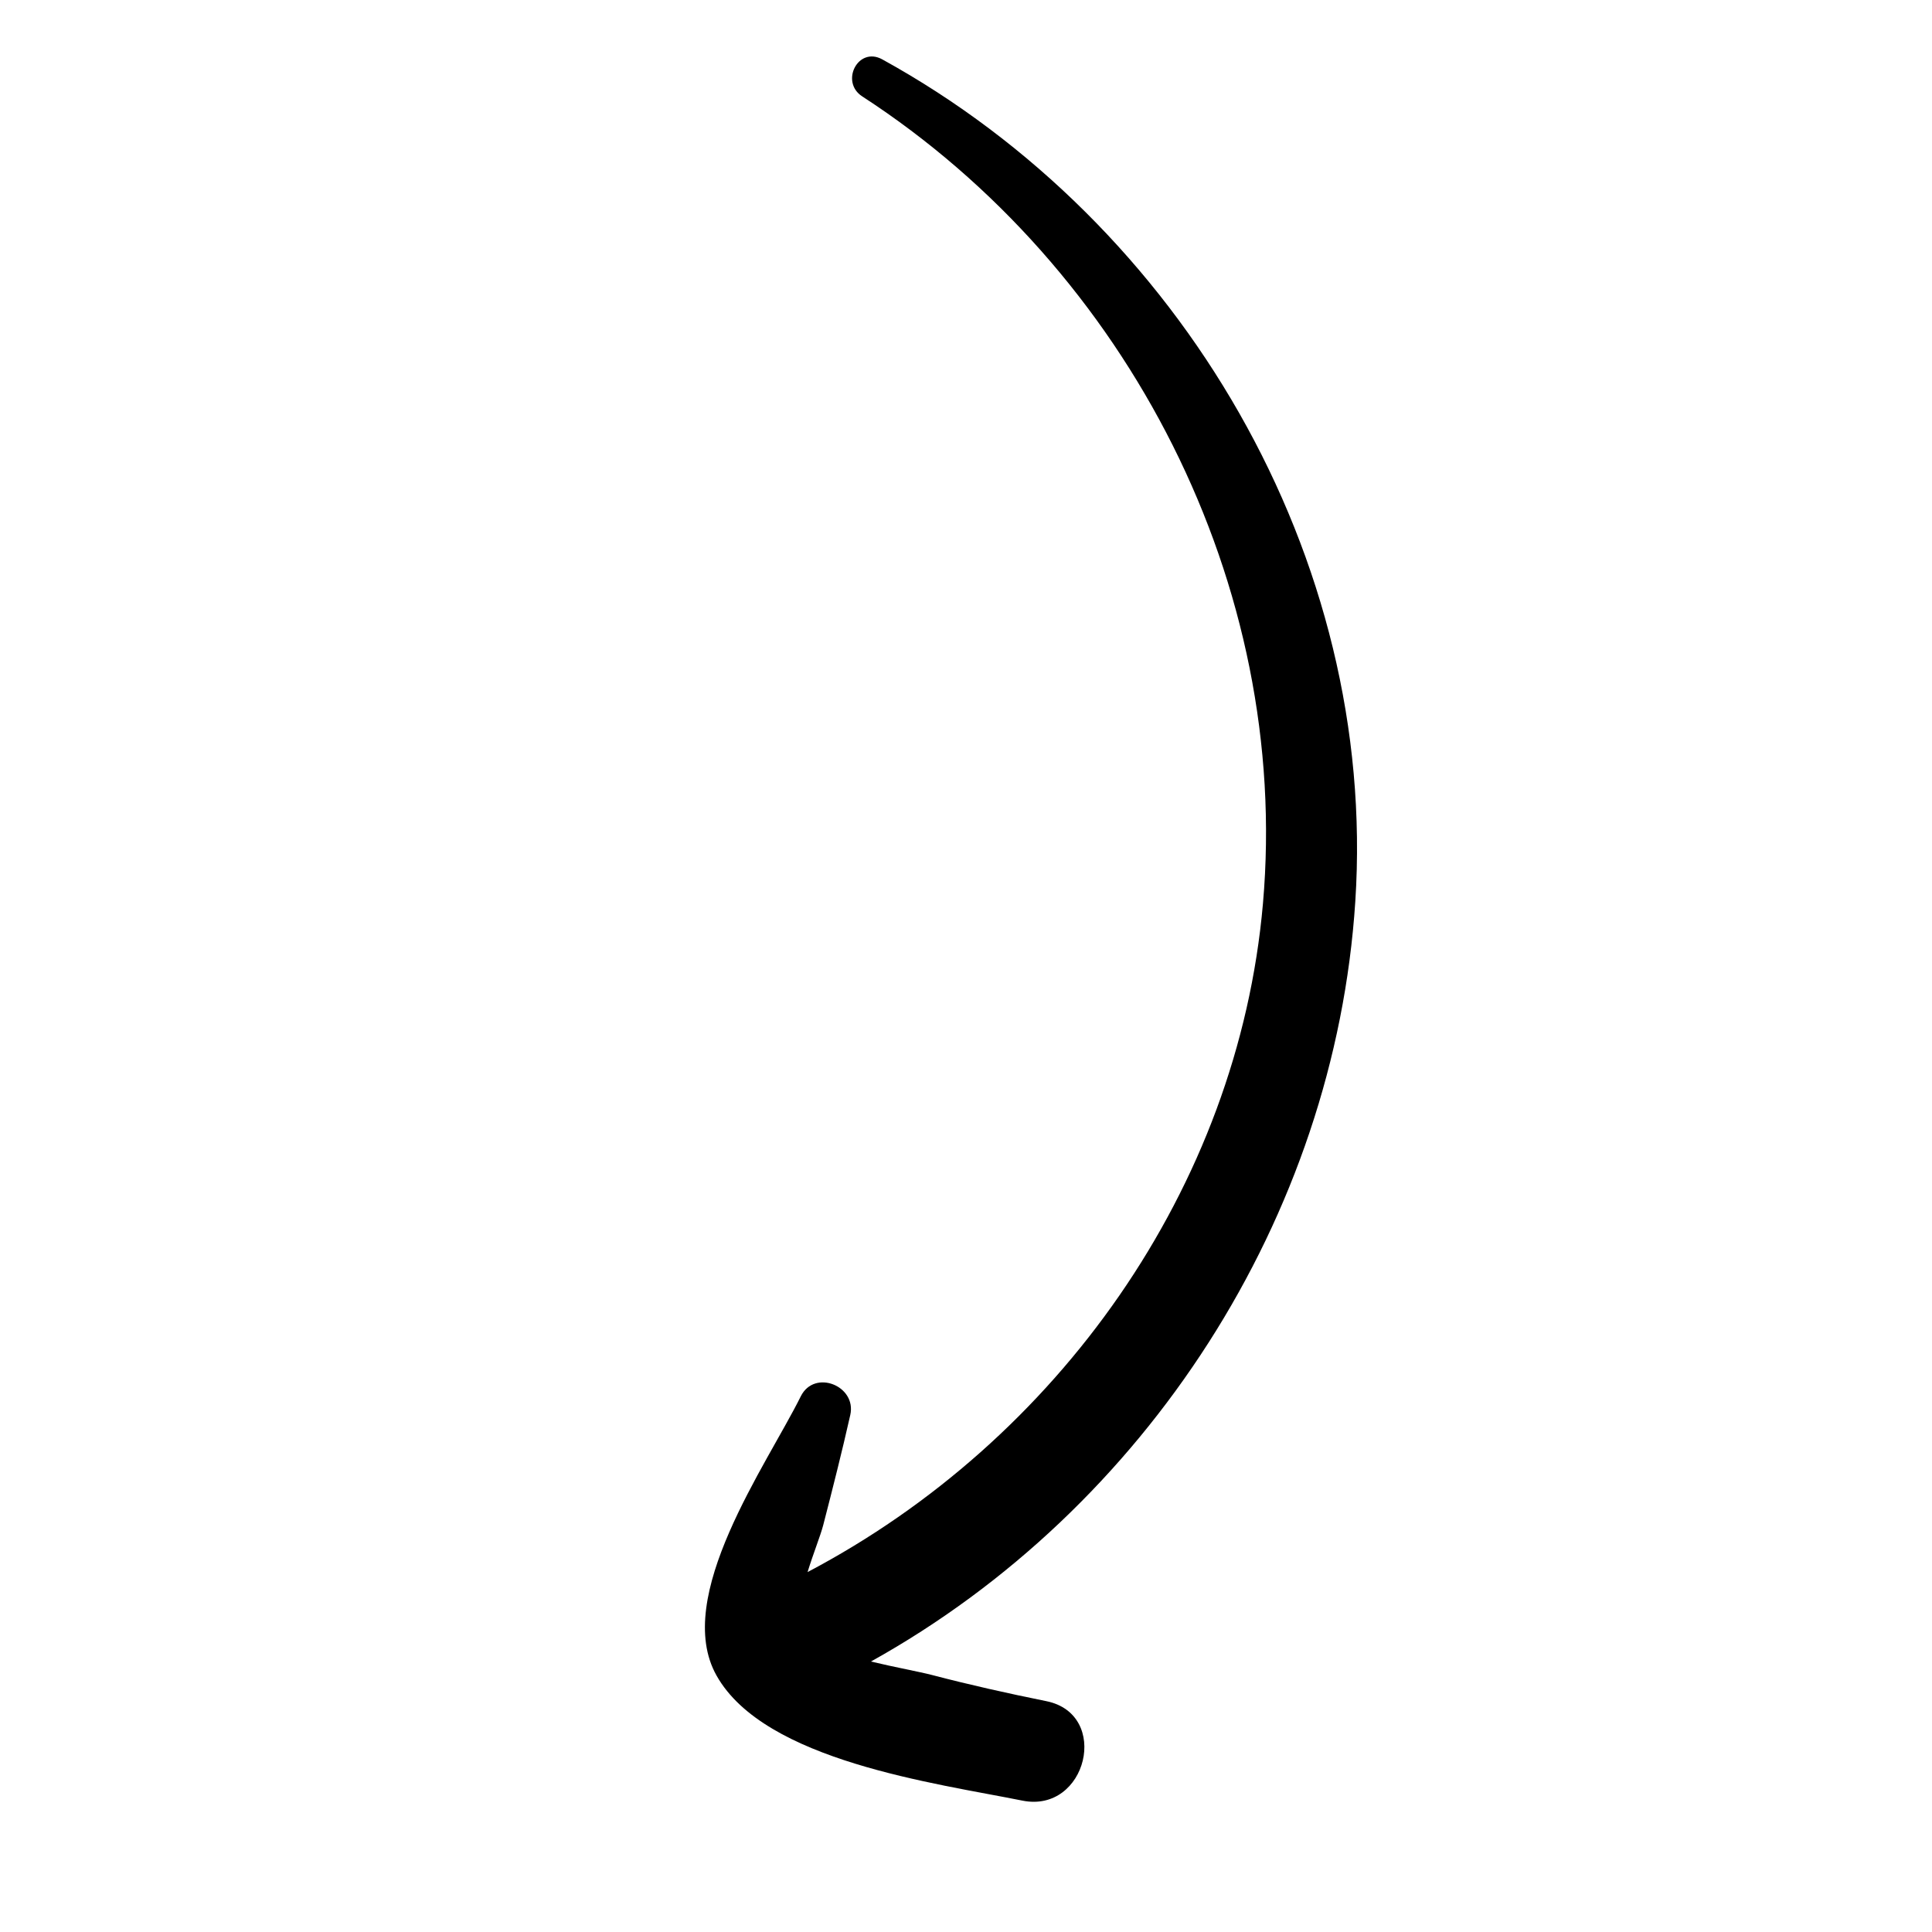
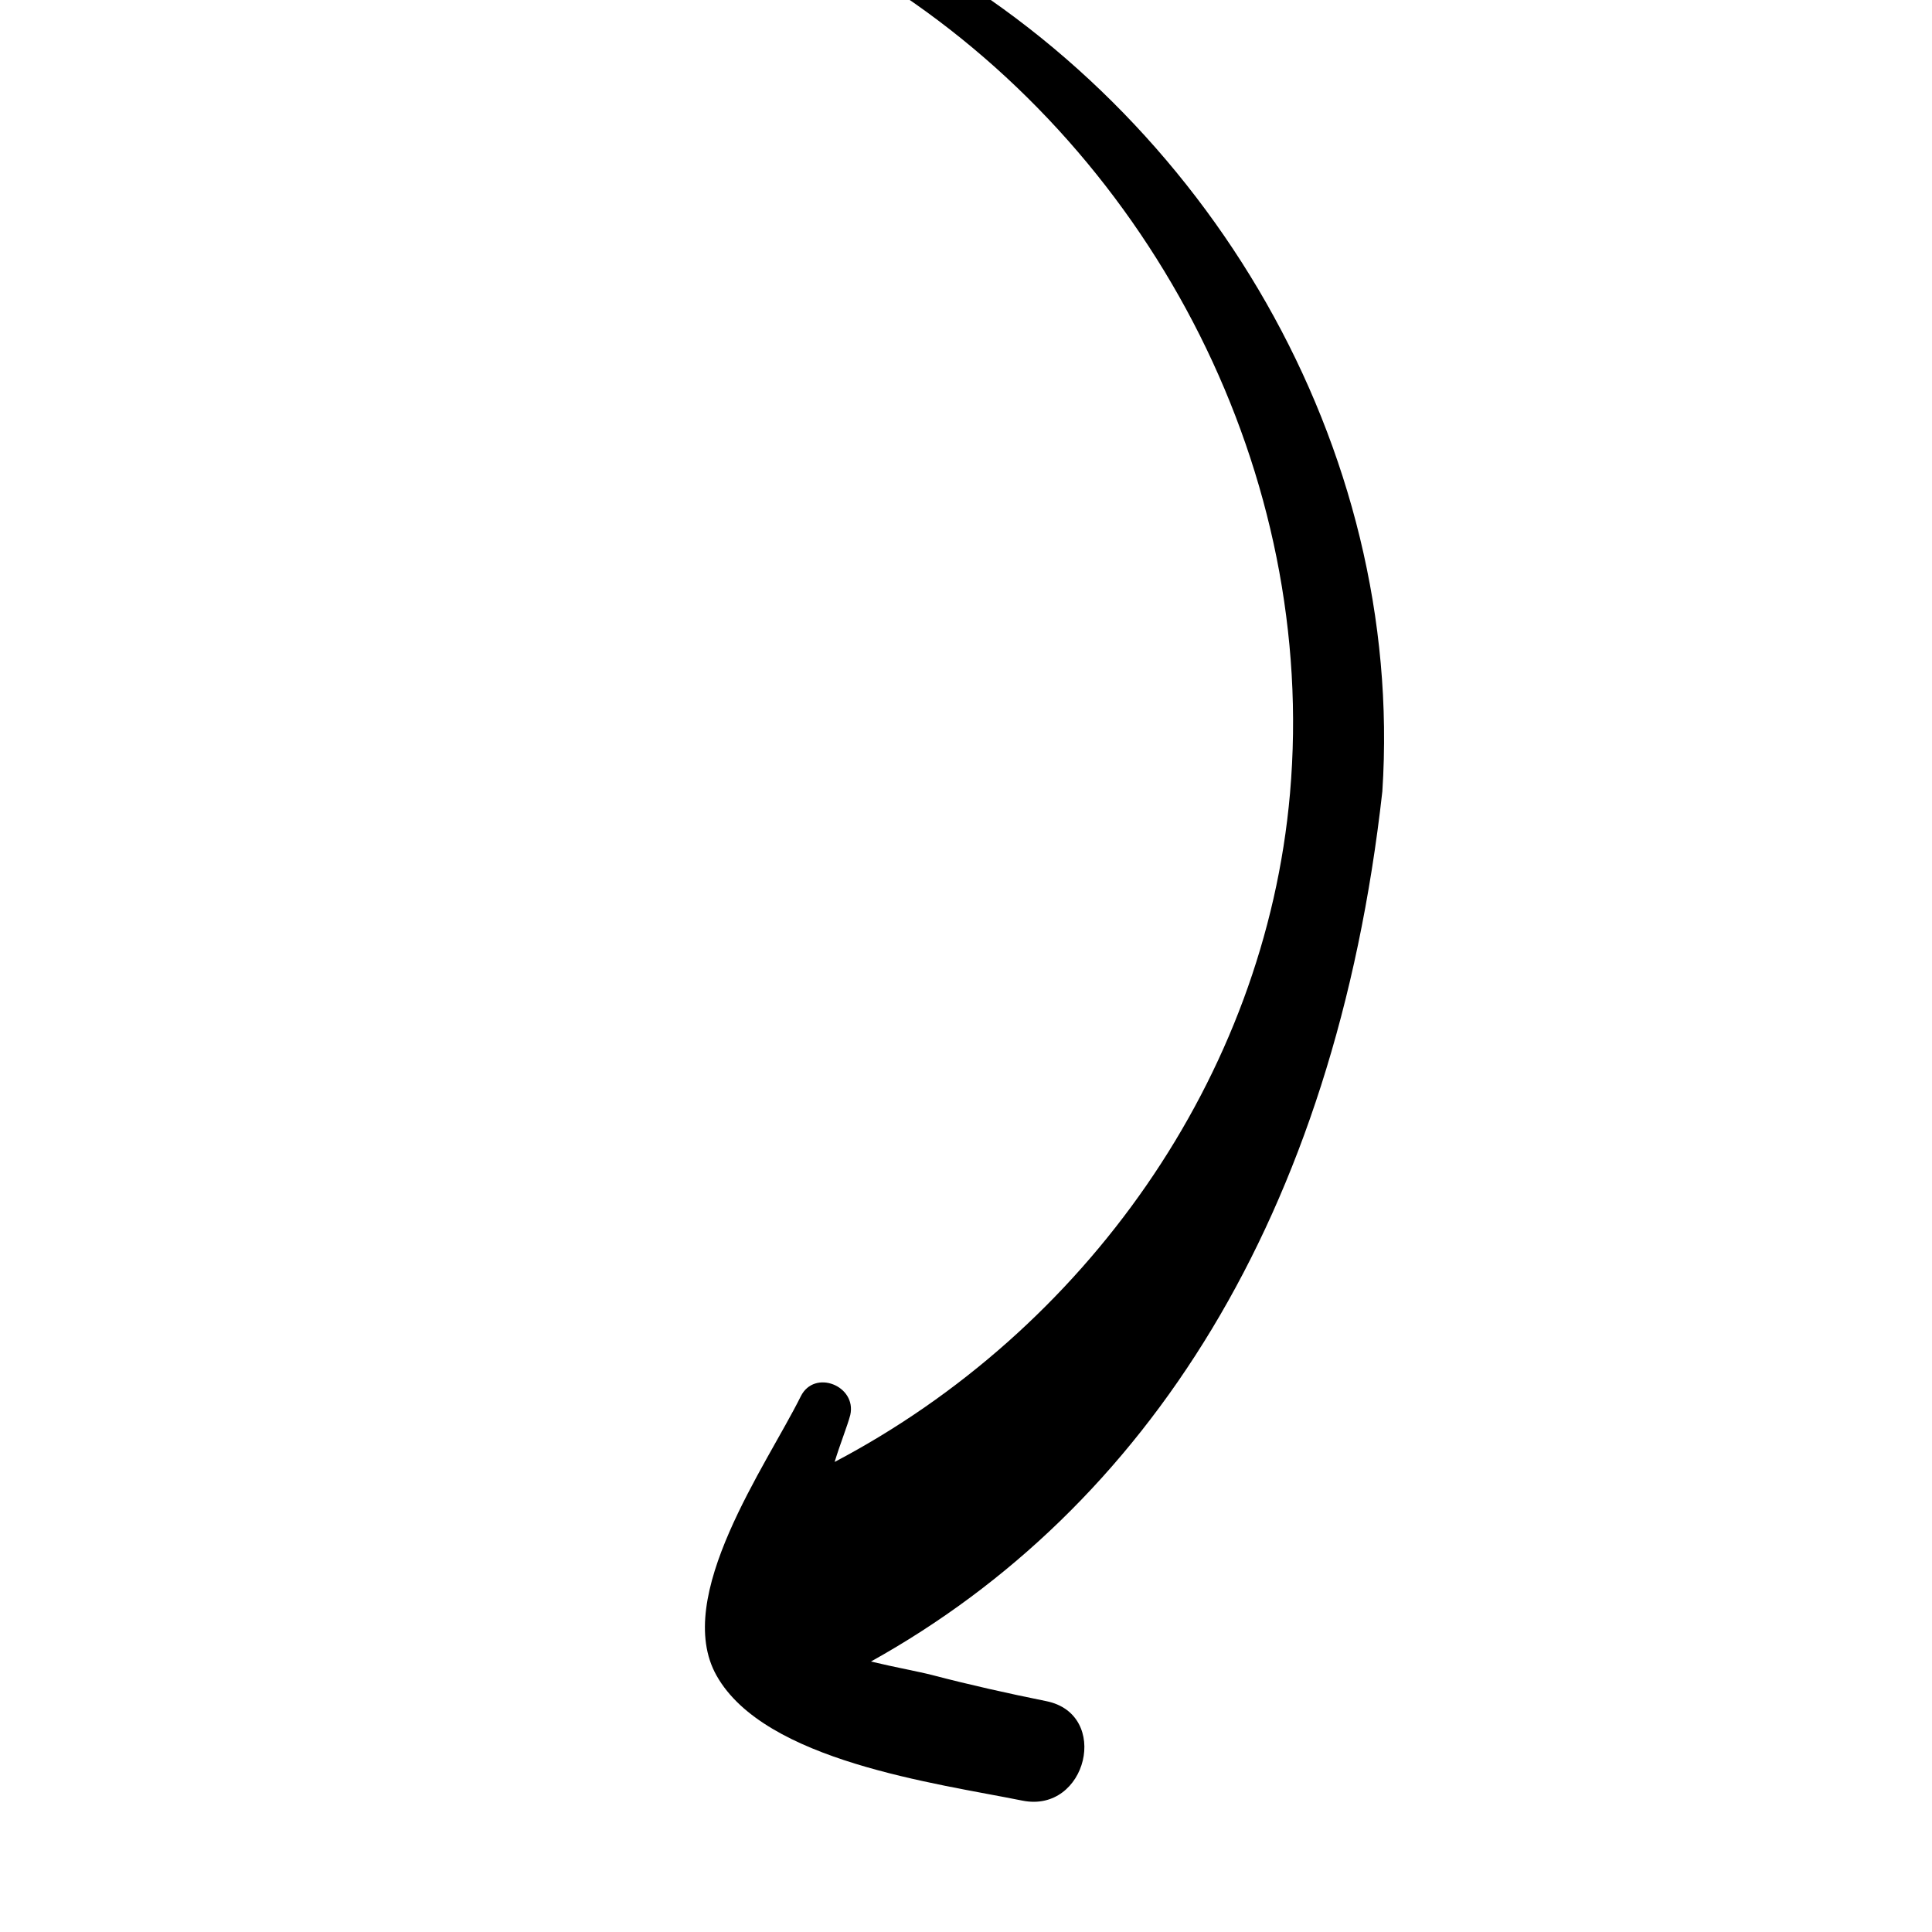
<svg xmlns="http://www.w3.org/2000/svg" version="1.1" id="Layer_1" x="0px" y="0px" viewBox="0 0 100 100" style="enable-background:new 0 0 100 100;" xml:space="preserve">
-   <path d="M41.45,72.27c0.71-1.42,2.9-0.54,2.56,0.97c-0.43,1.91-0.91,3.8-1.4,5.7c-0.15,0.57-0.52,1.48-0.81,2.43  c12.92-6.8,22.28-19.87,23.57-34.6c1.44-16.46-6.97-32.84-20.74-41.78c-1.16-0.75-0.22-2.6,1.03-1.92  c15.47,8.51,25.65,25.79,24.49,43.59C69.09,63.01,59.32,78.08,45.08,86c1.25,0.3,2.52,0.53,3.17,0.7c1.95,0.51,3.92,0.95,5.9,1.35  c3.35,0.67,2.11,5.82-1.23,5.15c-4.46-0.9-13.34-2.04-15.83-6.47C34.79,82.66,39.68,75.84,41.45,72.27z" />
+   <path d="M41.45,72.27c0.71-1.42,2.9-0.54,2.56,0.97c-0.15,0.57-0.52,1.48-0.81,2.43  c12.92-6.8,22.28-19.87,23.57-34.6c1.44-16.46-6.97-32.84-20.74-41.78c-1.16-0.75-0.22-2.6,1.03-1.92  c15.47,8.51,25.65,25.79,24.49,43.59C69.09,63.01,59.32,78.08,45.08,86c1.25,0.3,2.52,0.53,3.17,0.7c1.95,0.51,3.92,0.95,5.9,1.35  c3.35,0.67,2.11,5.82-1.23,5.15c-4.46-0.9-13.34-2.04-15.83-6.47C34.79,82.66,39.68,75.84,41.45,72.27z" />
</svg>